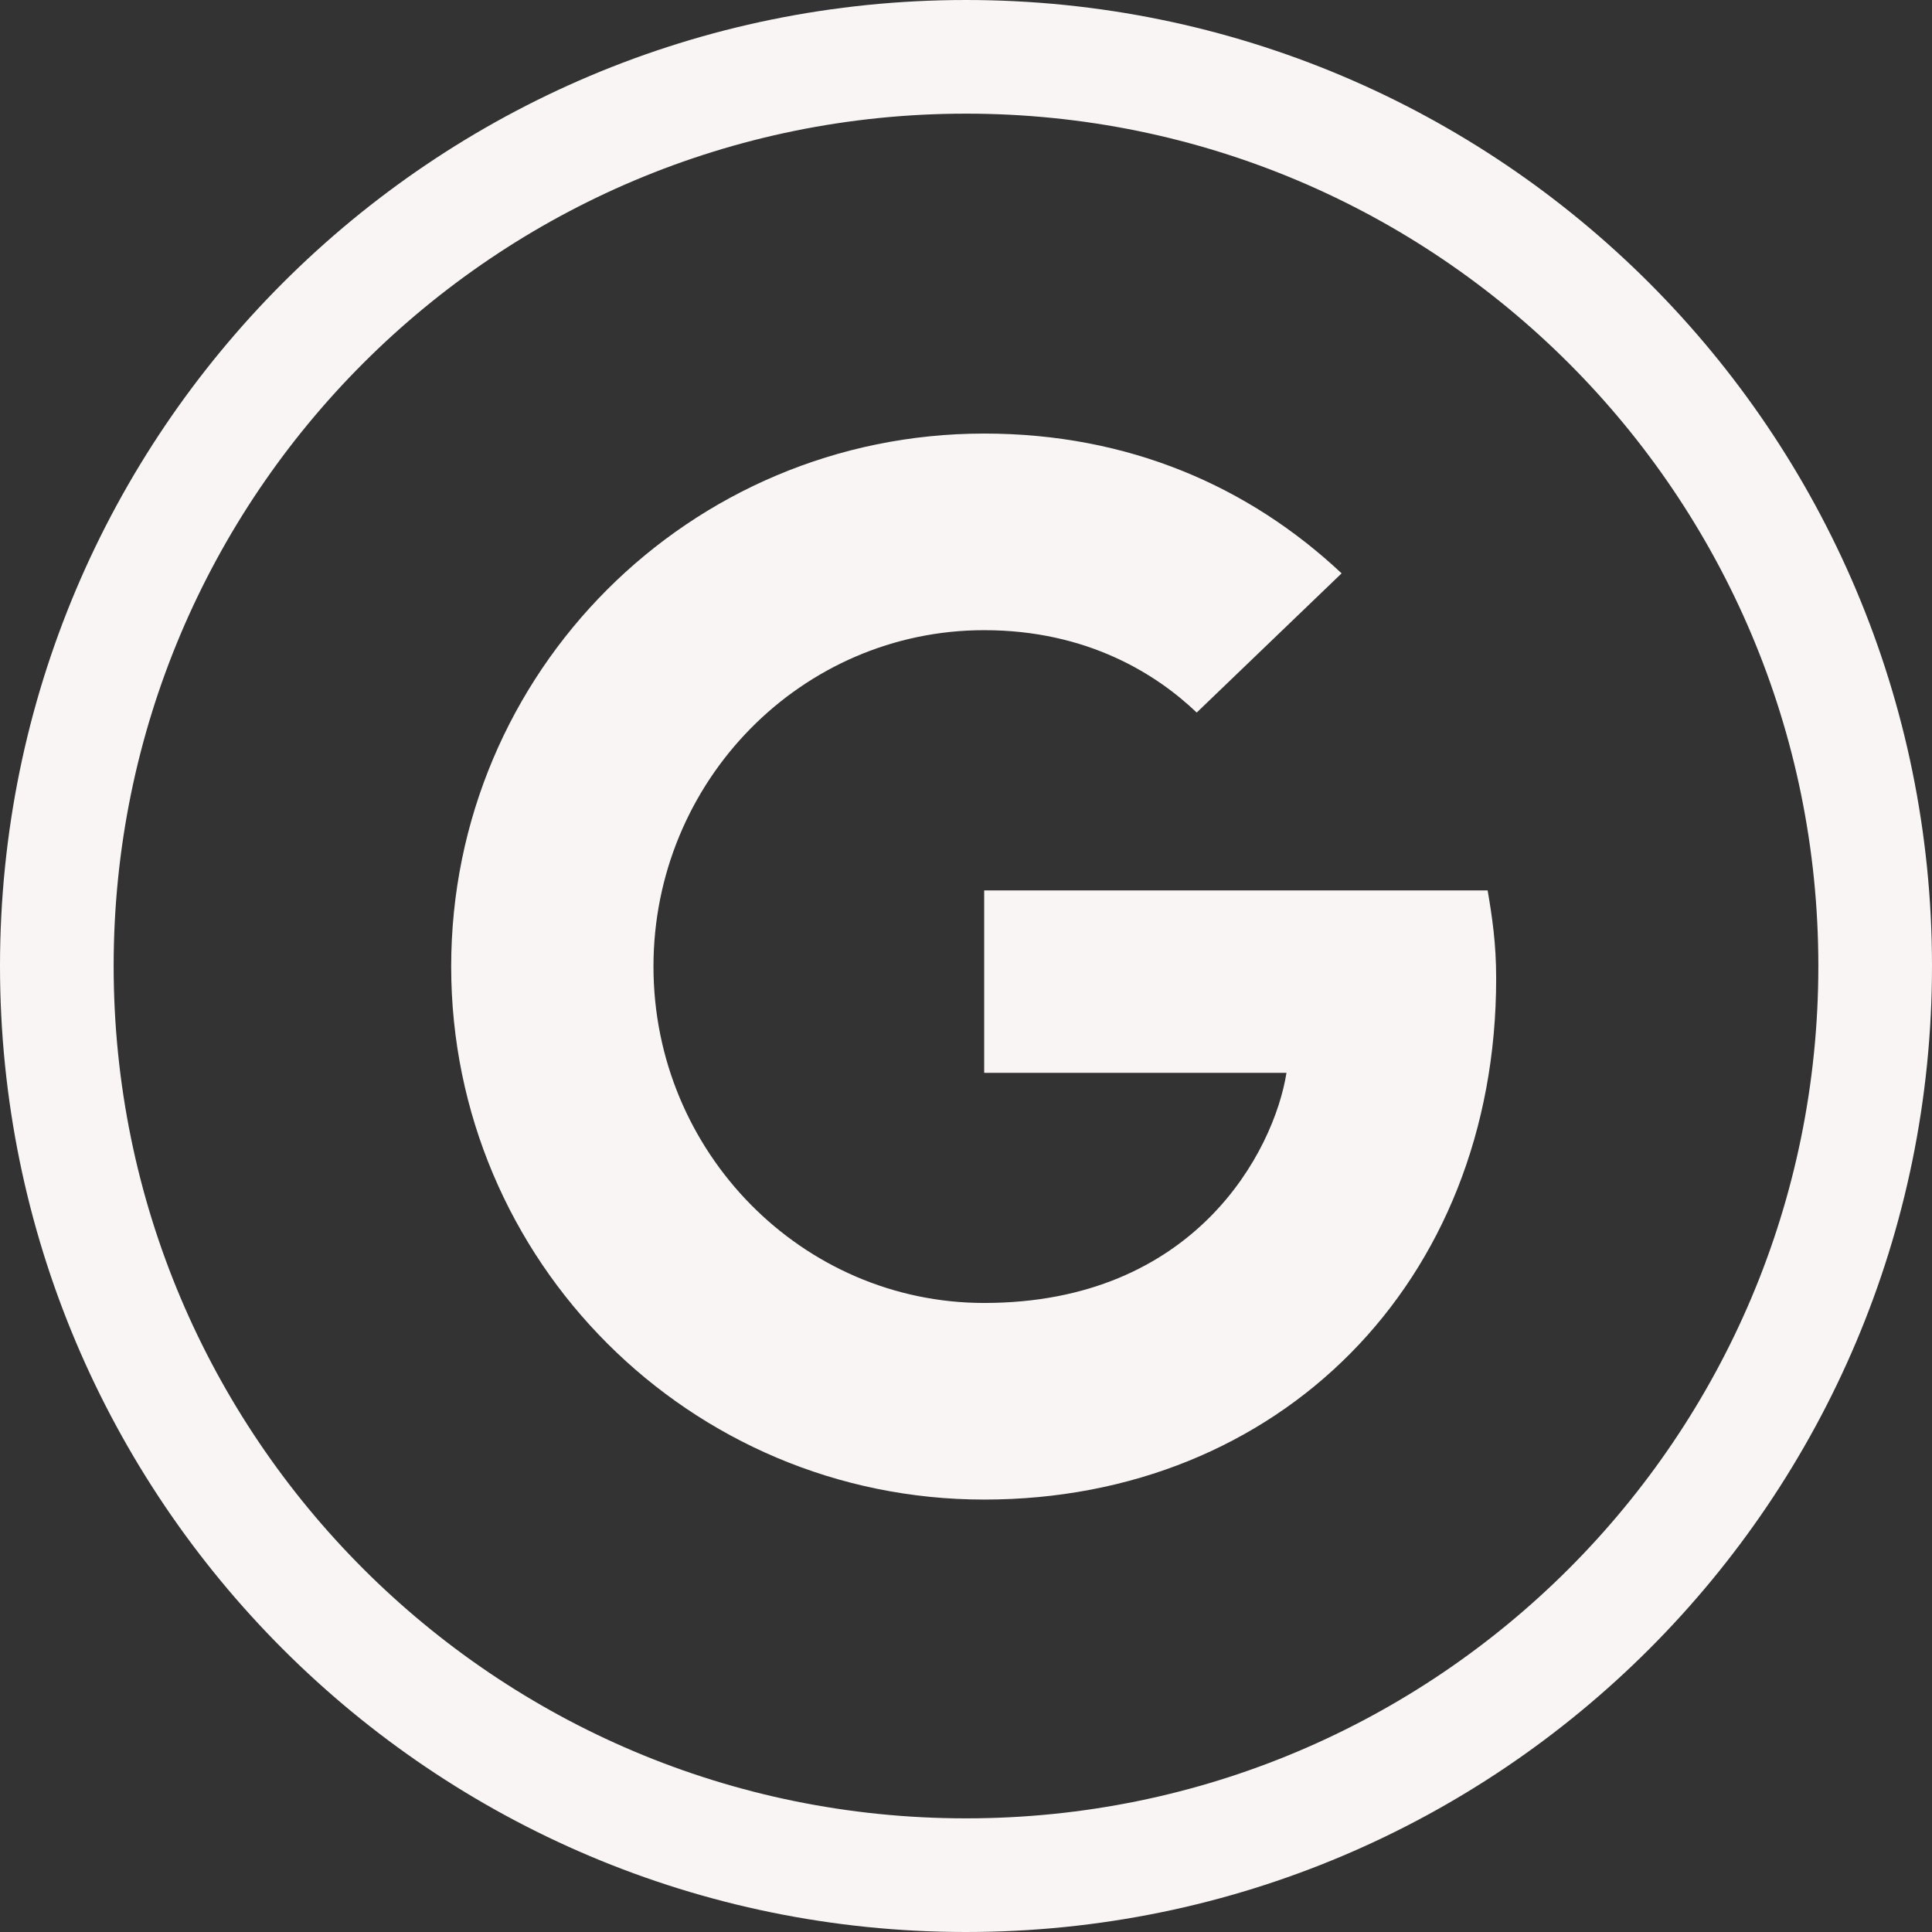
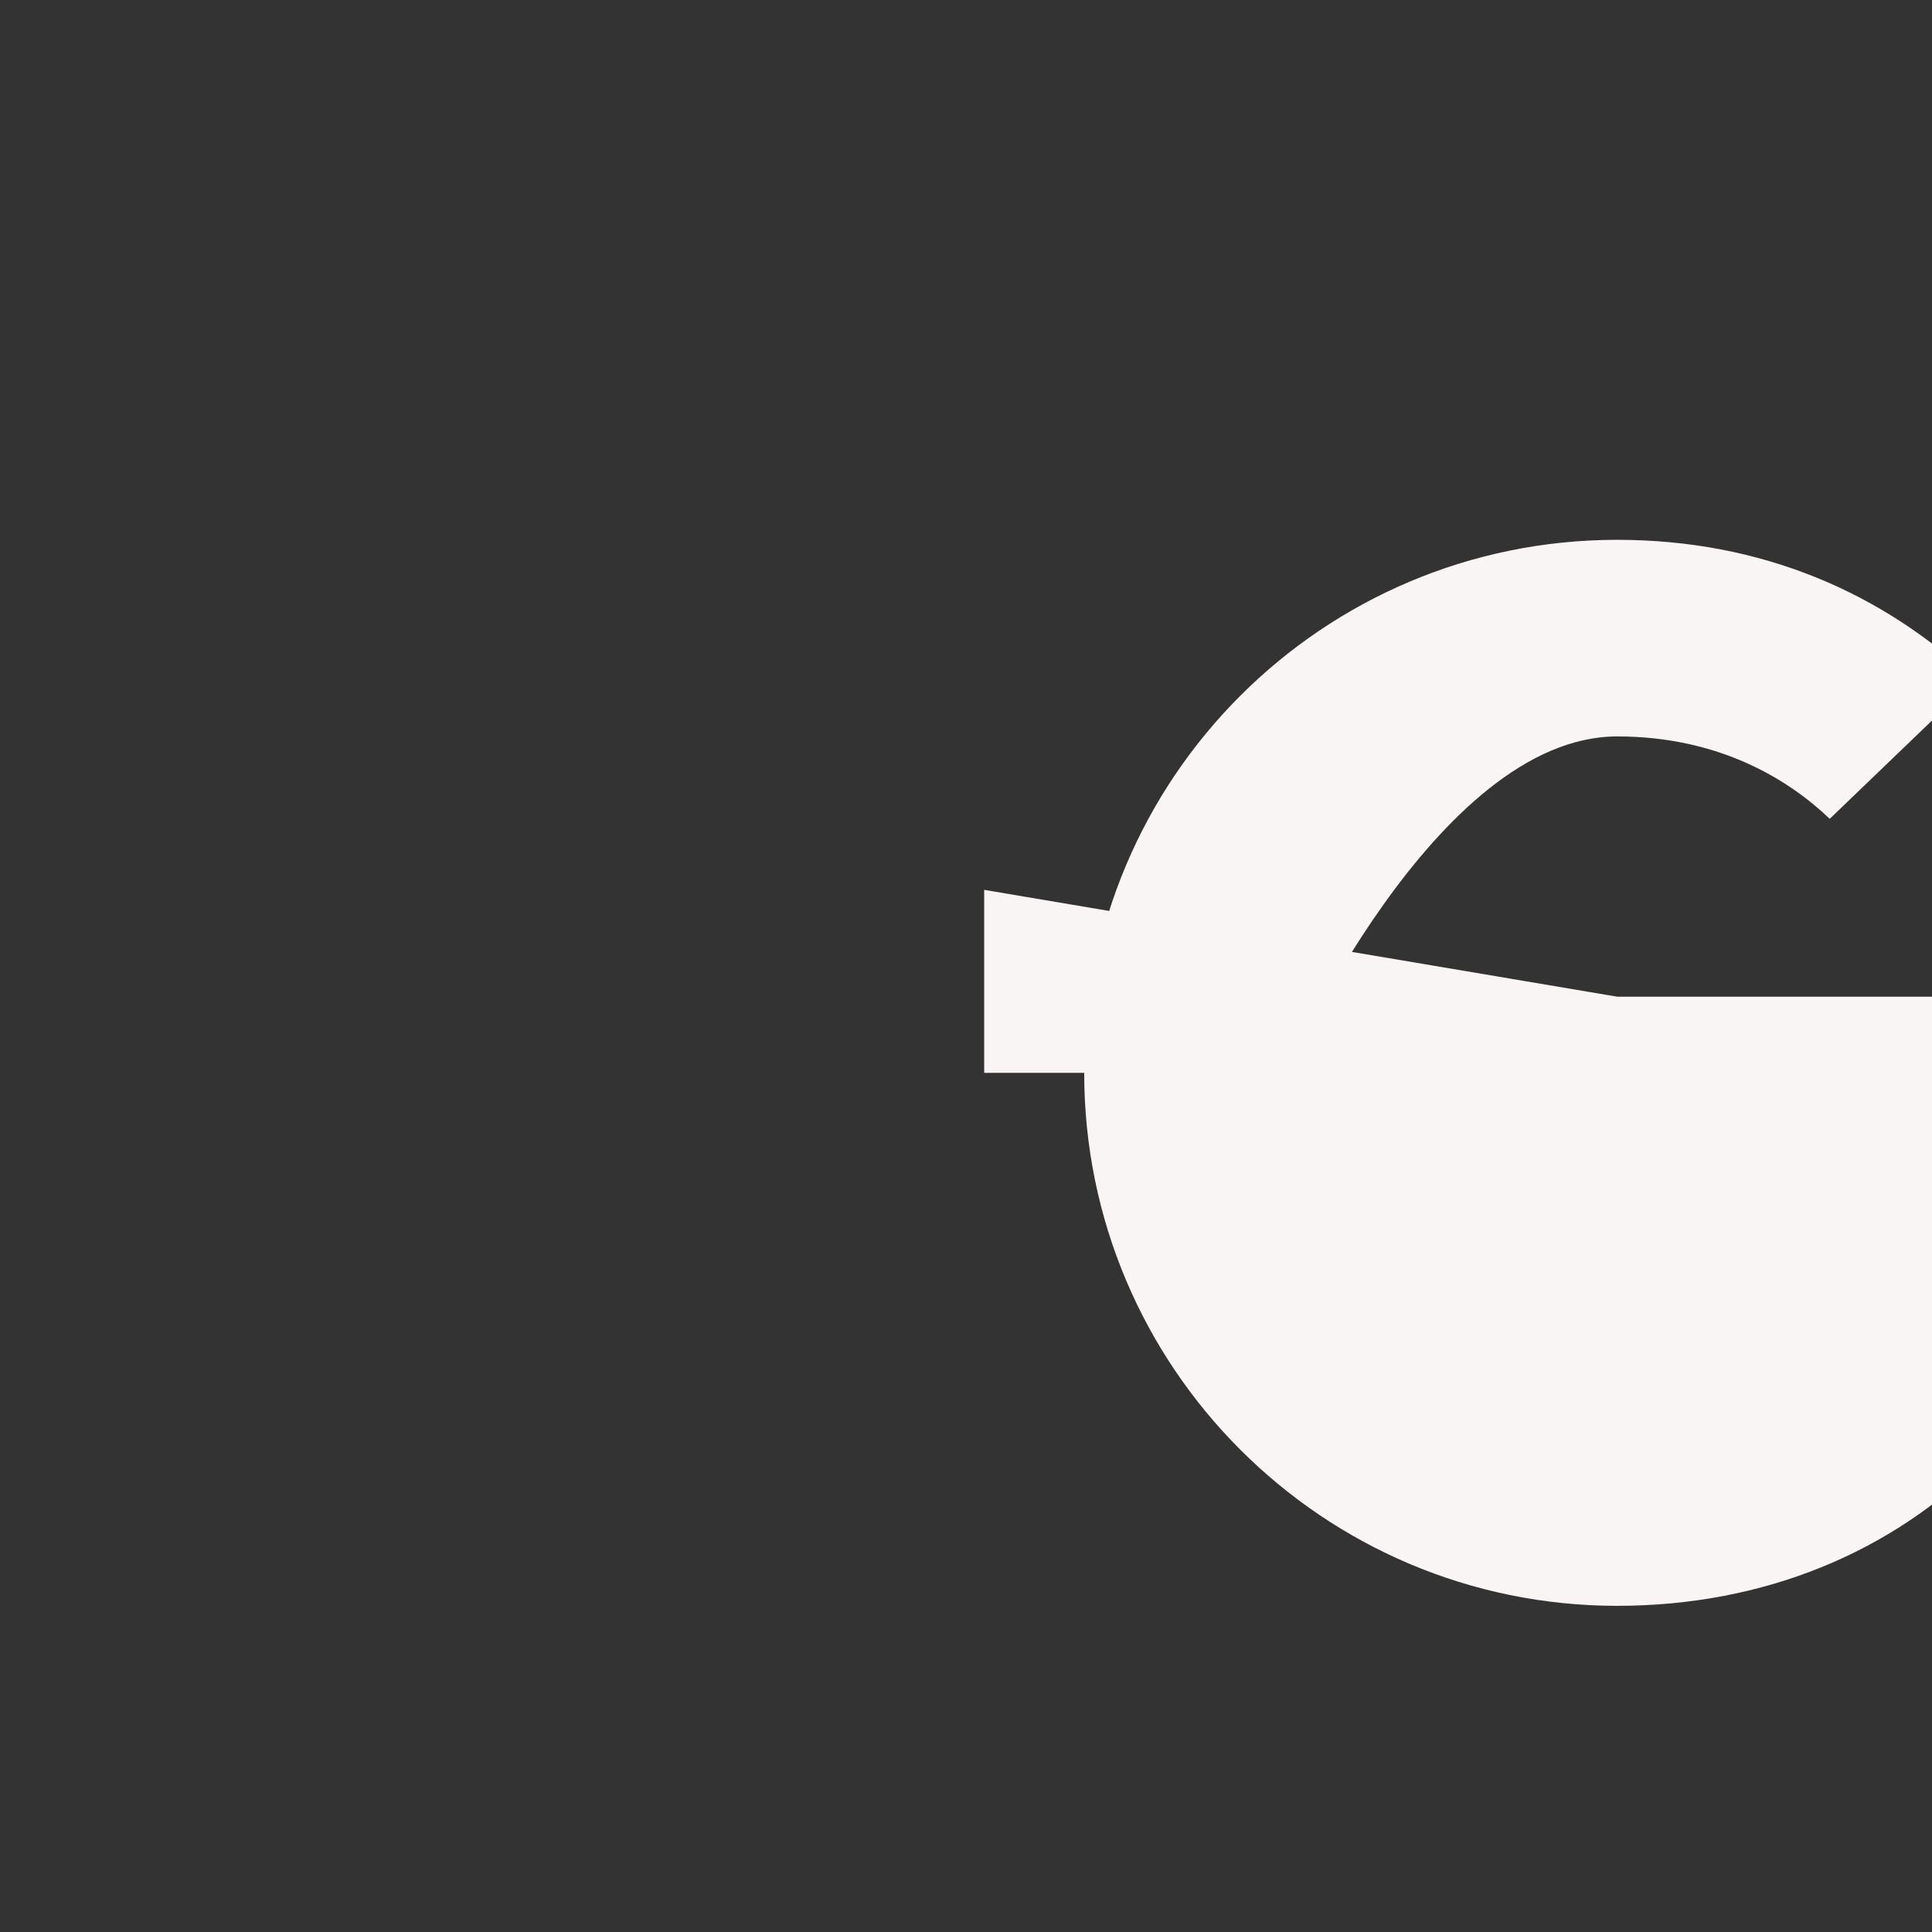
<svg xmlns="http://www.w3.org/2000/svg" id="Calque_2" viewBox="0 0 34 34">
  <rect x="0" y="0" width="34" height="34" fill="#333333" stroke="none" />
  <defs>
    <style>.cls-1{fill:#faf5f5;}.cls-2{fill:none;stroke:#faf5f5;stroke-miterlimit:10;stroke-width:2px;}</style>
  </defs>
  <g id="CREA">
-     <path class="cls-2" d="M17,1C8.16,1,1,8.16,1,17s7.16,16,16,16,16-7.16,16-16S25.84,1,17,1Z" />
-     <path class="cls-1" d="M17.32,15.66v3.22h5.32c-.22,1.38-1.61,4.05-5.32,4.05-3.2,0-5.82-2.65-5.82-5.92s2.61-5.92,5.82-5.92c1.82,0,3.04.78,3.74,1.45l2.55-2.45c-1.63-1.53-3.75-2.46-6.29-2.46-5.19,0-9.38,4.2-9.38,9.38s4.2,9.38,9.38,9.38,9.01-3.81,9.01-9.17c0-.62-.07-1.08-.15-1.55h-8.86s0,0,0,0Z" />
+     <path class="cls-1" d="M17.32,15.66v3.22h5.32s2.61-5.92,5.82-5.92c1.82,0,3.04.78,3.74,1.45l2.55-2.45c-1.63-1.53-3.75-2.46-6.29-2.46-5.19,0-9.38,4.2-9.38,9.38s4.2,9.38,9.38,9.38,9.01-3.81,9.01-9.17c0-.62-.07-1.08-.15-1.55h-8.86s0,0,0,0Z" />
  </g>
</svg>